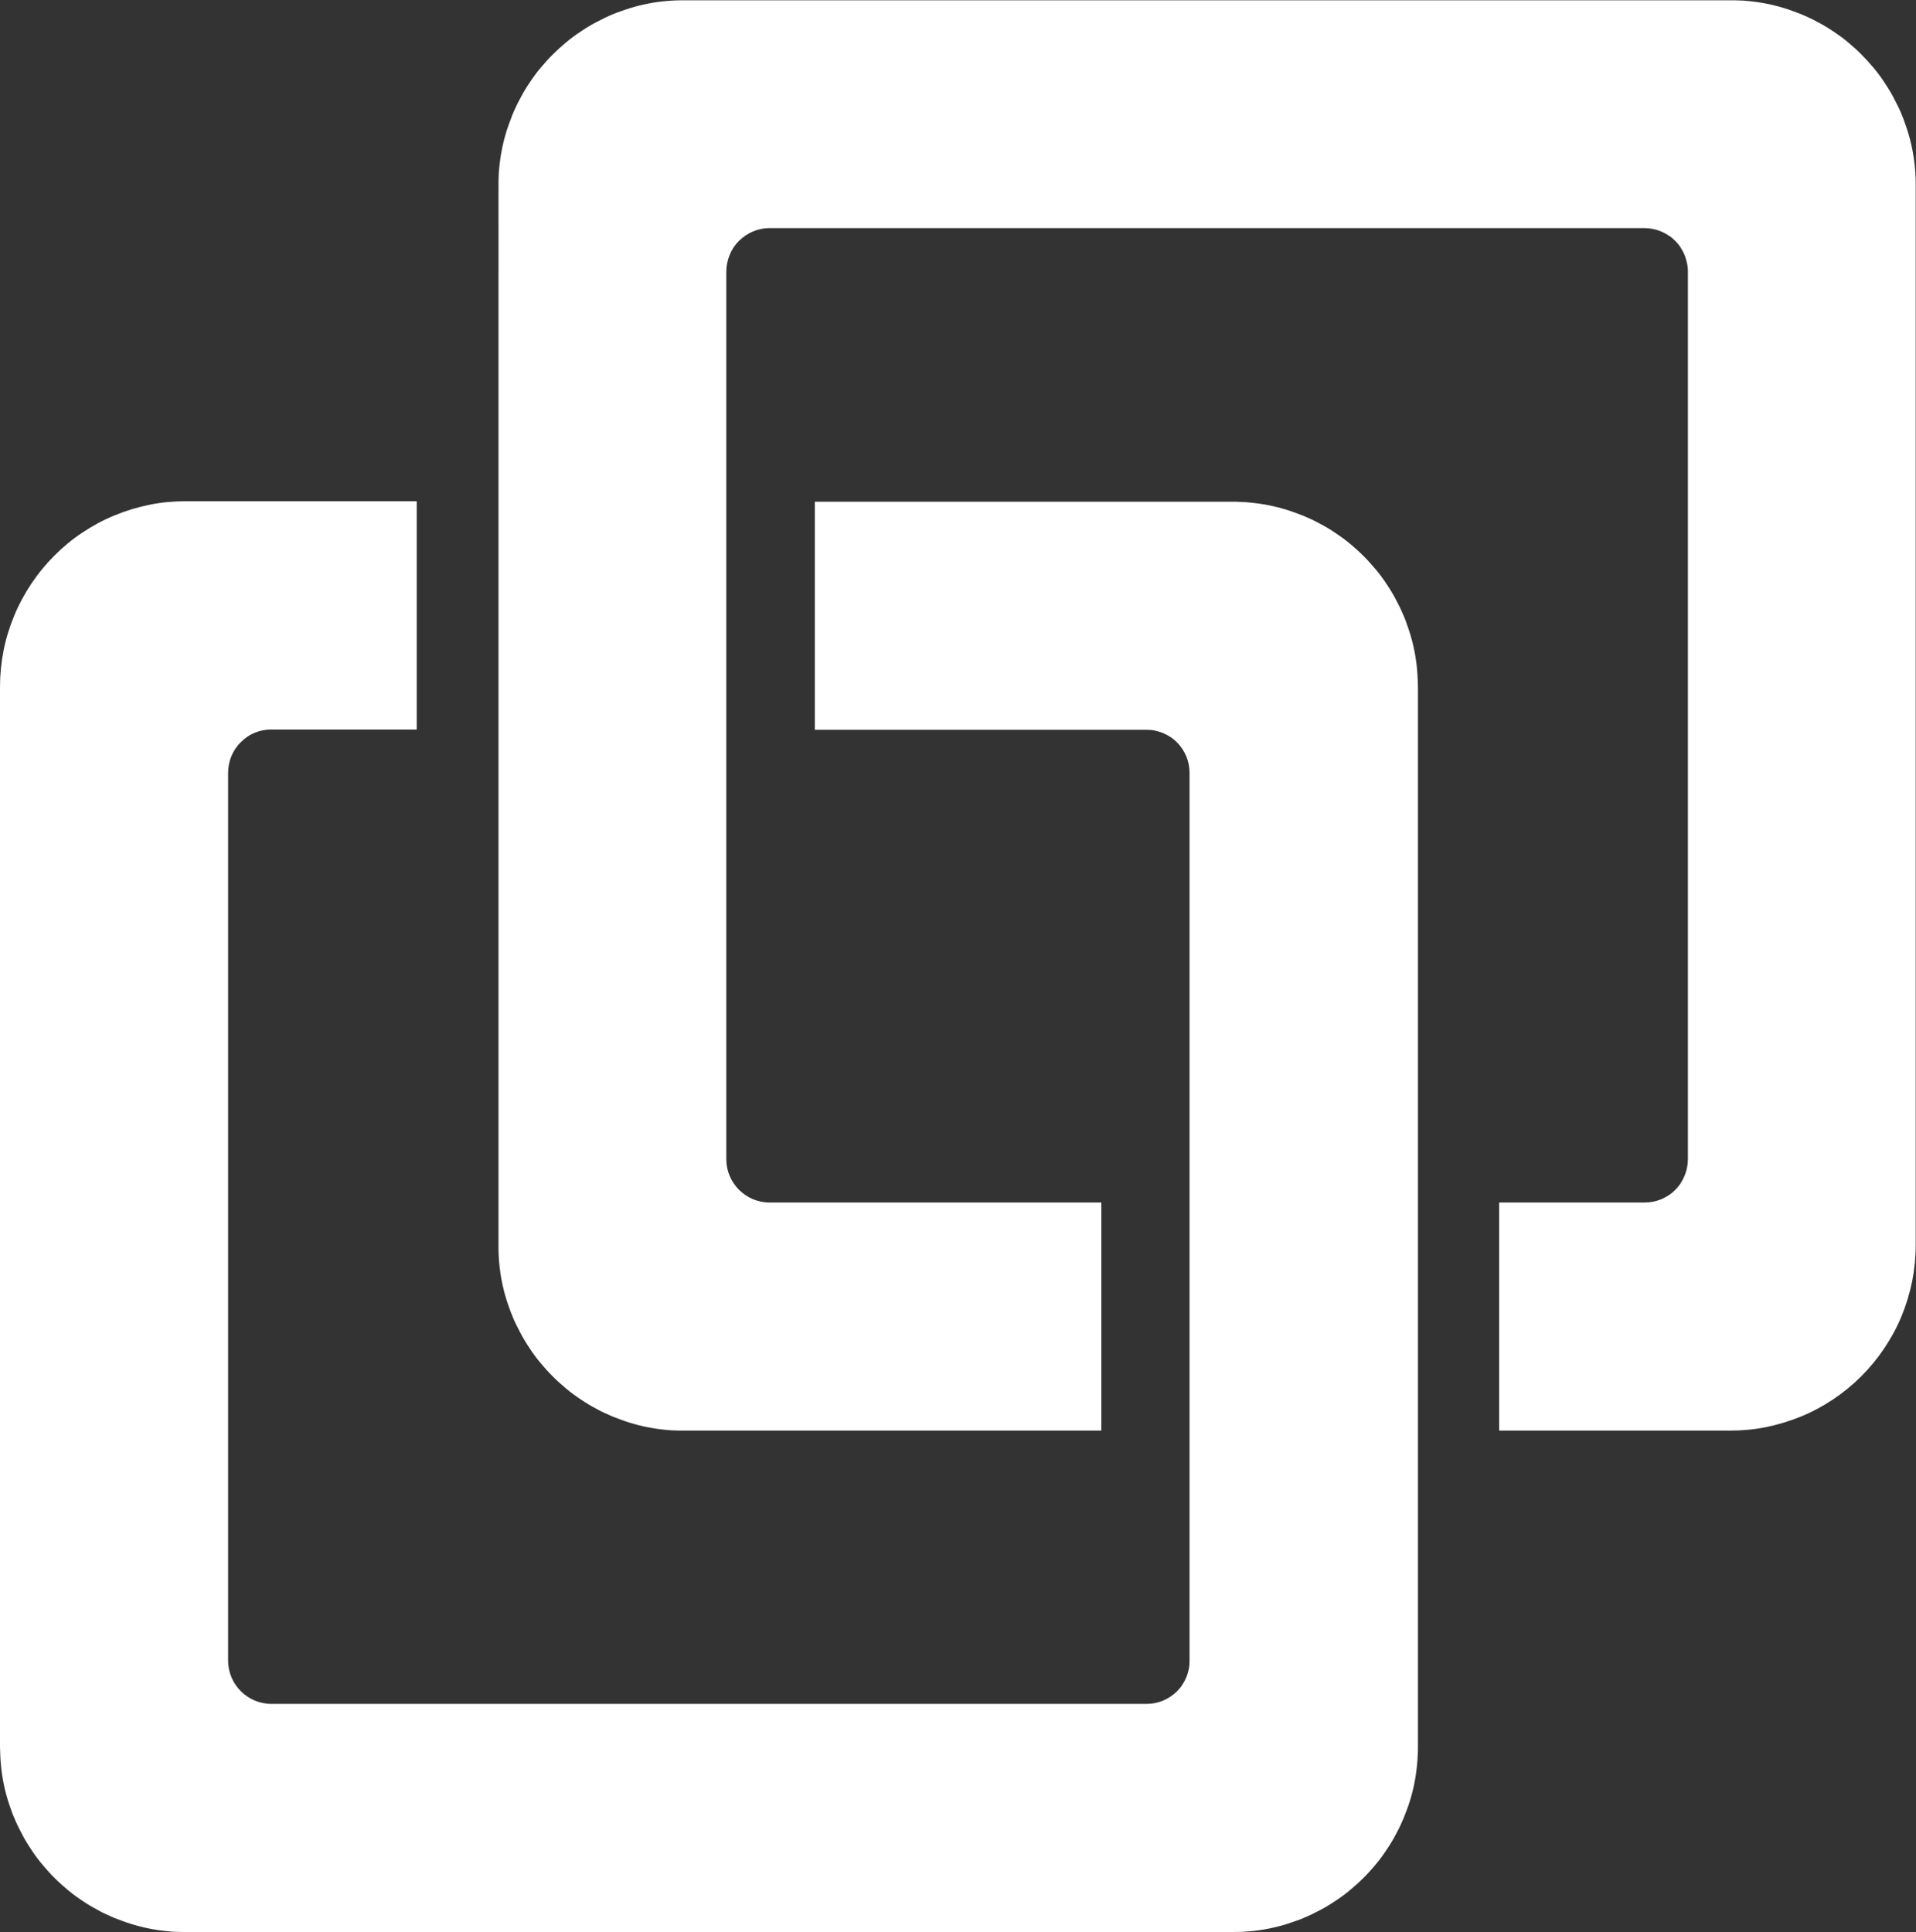
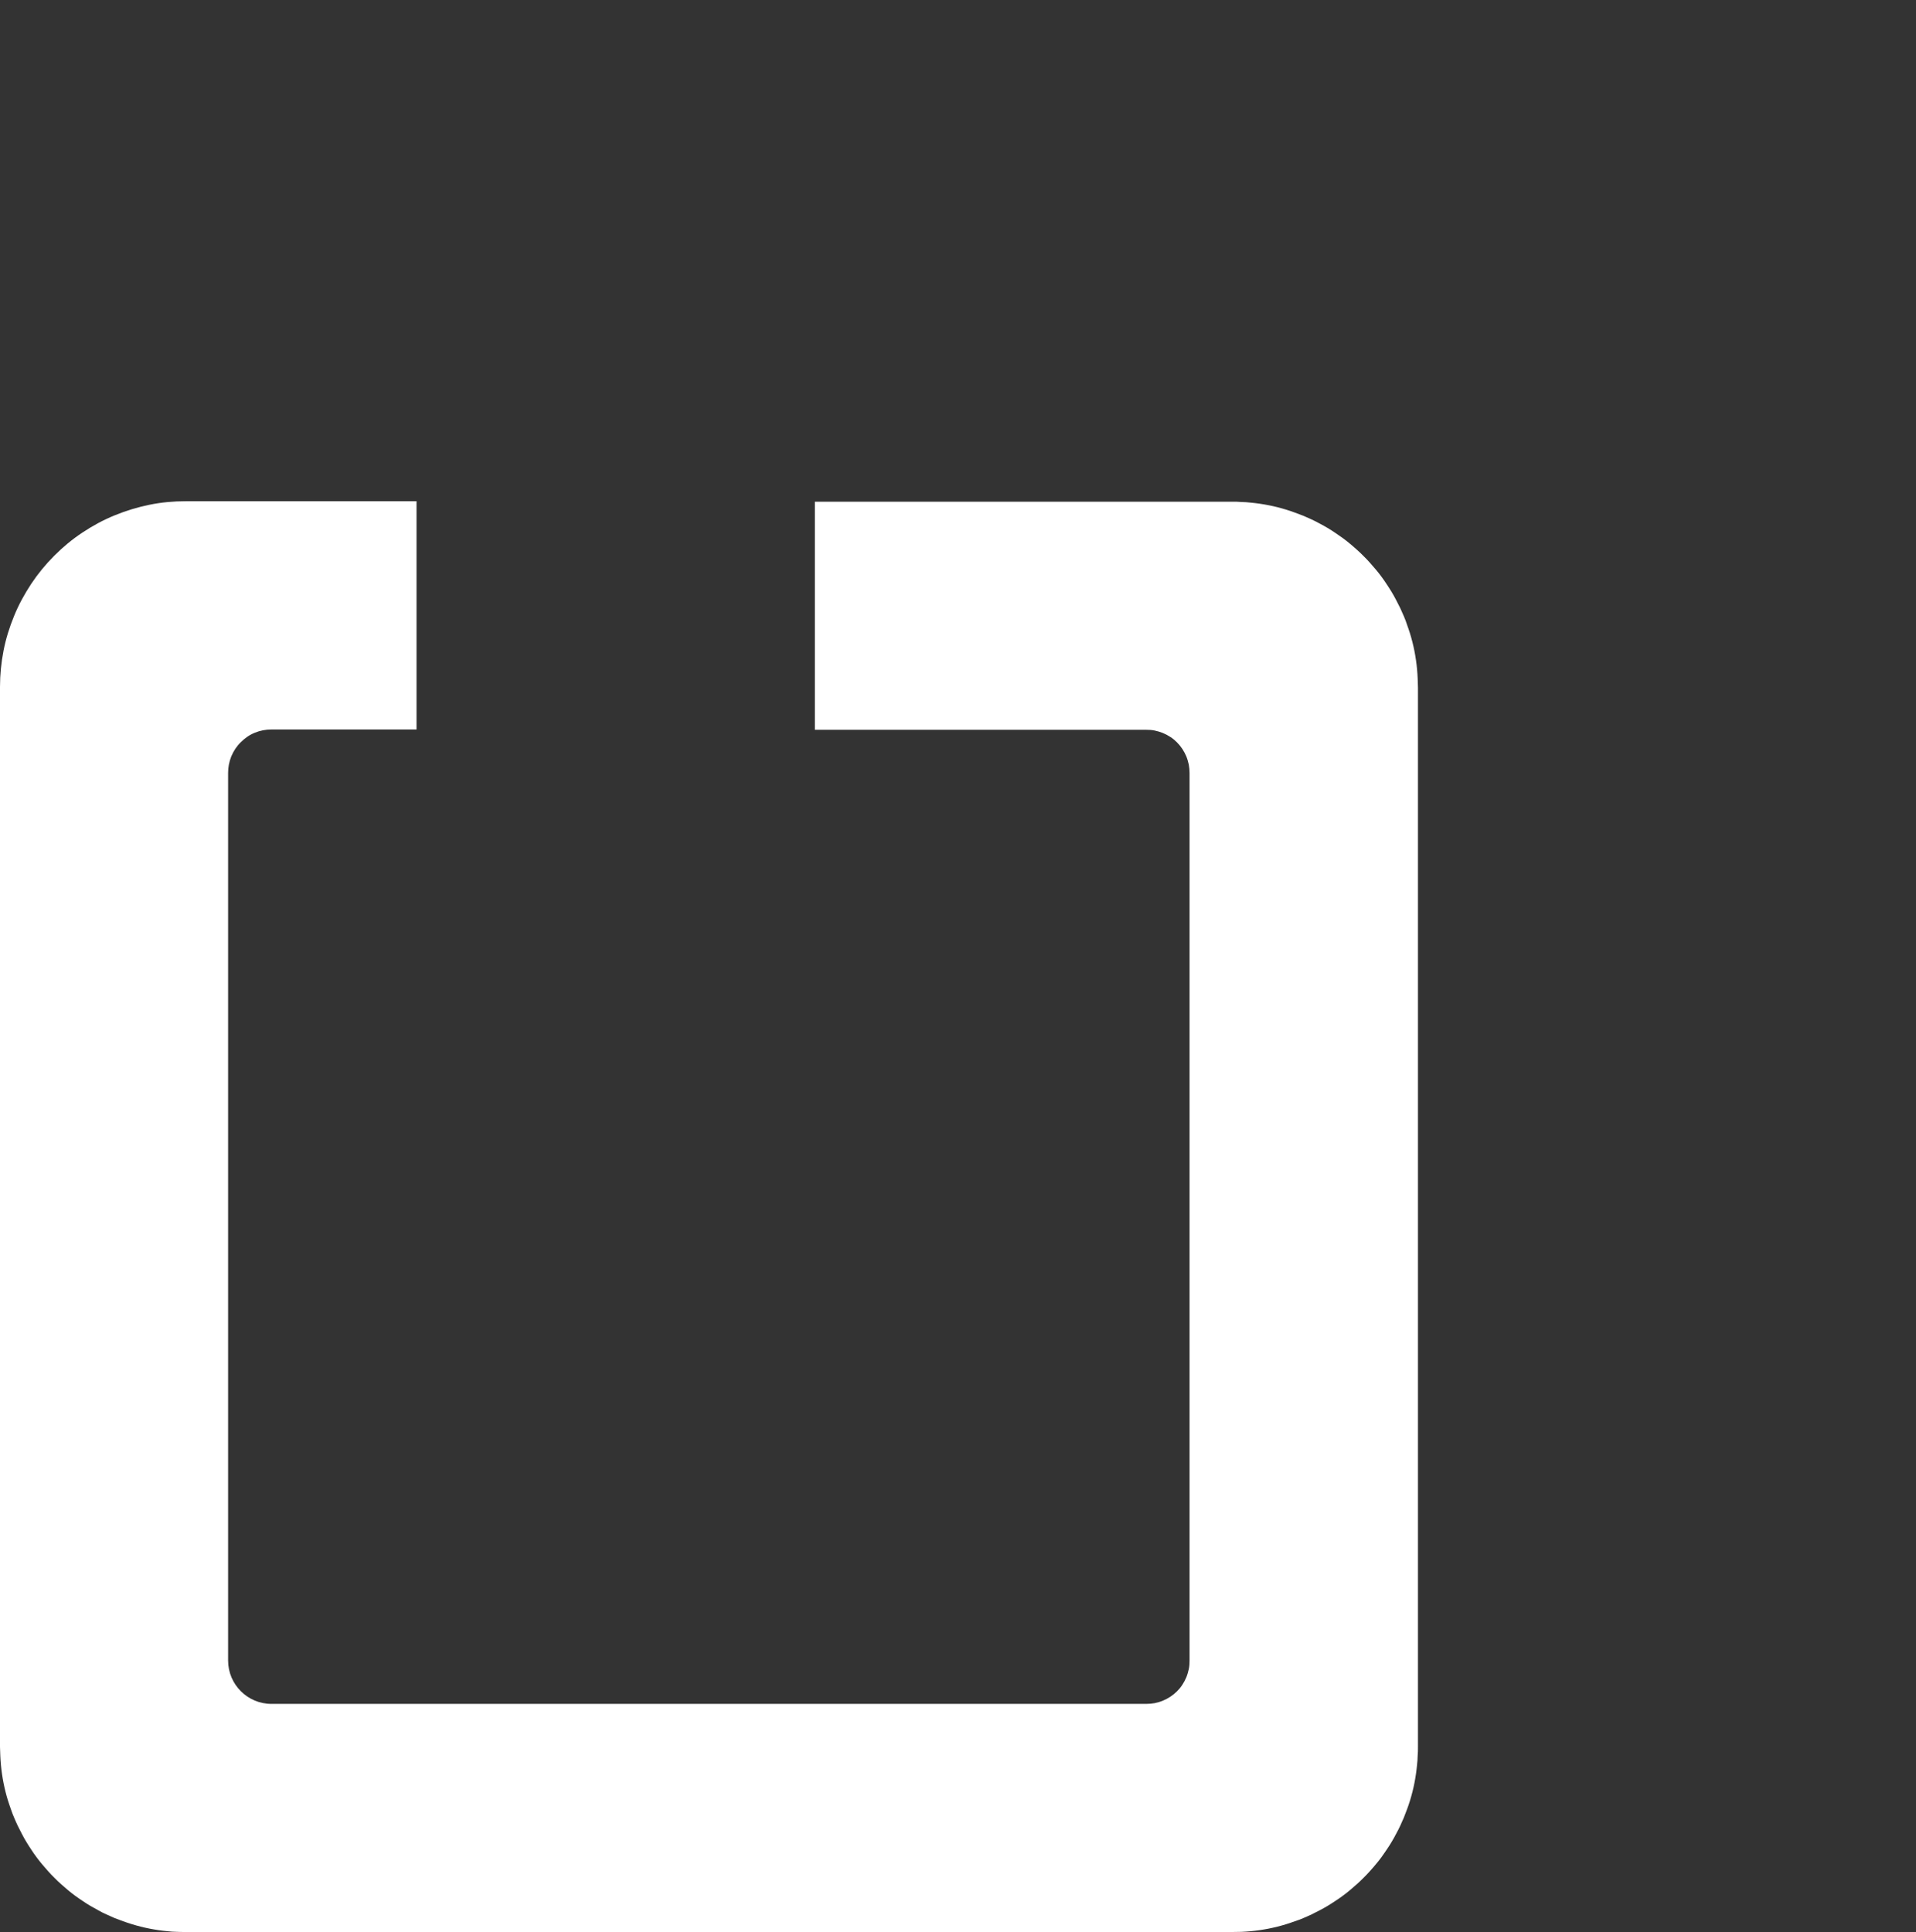
<svg xmlns="http://www.w3.org/2000/svg" id="Layer_2" data-name="Layer 2" viewBox="0 0 125.07 126.12">
  <rect x="0" y="0" width="125.07" height="126.12" fill="#333333" stroke="none" />
  <defs>
    <style> .cls-1 { fill: #fff; } </style>
  </defs>
  <g id="Layer_1-2" data-name="Layer 1">
    <path class="cls-1" d="m27.19,47.62h-9.47c-.37,0-.74.07-1.08.21-.35.14-.65.35-.92.62-.27.26-.47.57-.62.92-.14.35-.21.71-.21,1.08v57.95c0,1.56,1.27,2.83,2.83,2.83h57.11c.19,0,.37-.02.55-.05.18-.04.36-.09.53-.16.17-.07.34-.16.49-.26.15-.1.3-.22.43-.35.13-.13.25-.27.35-.43.1-.15.19-.32.26-.49.07-.17.12-.35.16-.53.04-.18.05-.37.05-.55v-57.95c0-.19-.02-.37-.05-.55-.04-.18-.09-.36-.16-.53-.07-.17-.16-.34-.26-.49-.1-.15-.22-.3-.35-.43-.13-.13-.27-.25-.43-.35-.15-.1-.32-.19-.49-.26-.17-.07-.35-.12-.53-.16-.18-.04-.37-.05-.55-.05h-21.64v-14.89h27.25c.2,0,.4,0,.6.02.2,0,.4.02.59.04.2.02.4.04.59.07.2.03.39.06.59.1.19.04.39.08.58.13.19.05.38.1.57.16.19.06.38.12.56.19.19.07.37.14.56.21.18.08.36.16.54.24.18.08.36.18.53.27.18.09.35.19.52.29.17.1.34.21.5.32.16.11.33.23.49.34.16.12.32.24.47.37.15.13.3.25.45.39.15.13.29.27.43.41s.28.28.41.43c.13.15.26.3.39.45.13.15.25.31.37.47.12.16.23.32.34.49.11.17.22.33.32.5.1.17.2.34.29.52.09.18.18.35.27.53.08.18.16.36.24.54.08.18.15.37.21.56.07.19.13.37.19.56.06.19.11.38.16.57.05.19.09.39.13.58.04.19.07.39.1.59.03.19.05.39.07.59.02.2.03.4.04.59,0,.2.02.4.02.6v69.16c0,.2,0,.4-.02.59,0,.2-.02.4-.04.59-.02.2-.04.39-.07.59-.03.2-.06.39-.1.59-.04.19-.08.39-.13.58-.05.19-.1.38-.16.57-.06.19-.12.38-.19.56-.07.19-.14.37-.21.55-.08.18-.16.36-.24.54-.08.18-.18.36-.27.53-.09.18-.19.35-.29.52-.1.17-.21.34-.32.5-.11.17-.23.33-.34.49-.12.16-.24.32-.37.47-.13.15-.25.3-.39.45-.13.15-.27.29-.41.43-.14.14-.28.28-.43.41-.15.13-.3.26-.45.39-.15.13-.31.25-.47.37-.16.12-.32.23-.49.34-.17.11-.33.22-.5.32-.17.1-.34.2-.52.29-.18.09-.35.18-.53.27-.18.08-.36.17-.54.24-.18.08-.37.15-.56.21-.19.07-.37.13-.56.19-.19.06-.38.11-.57.16-.19.05-.39.09-.58.13-.19.04-.39.07-.59.1-.19.03-.39.05-.59.07-.2.02-.4.03-.59.04-.2,0-.4.01-.6.01H12.12c-.2,0-.4,0-.59-.01-.2,0-.4-.02-.59-.04s-.4-.04-.59-.07c-.2-.03-.39-.06-.59-.1-.19-.04-.39-.08-.58-.13-.19-.05-.38-.1-.57-.16-.19-.06-.38-.12-.57-.19-.19-.07-.37-.14-.56-.21-.18-.08-.36-.16-.54-.24-.18-.08-.36-.17-.53-.27-.17-.09-.35-.19-.52-.29-.17-.1-.34-.21-.5-.32-.16-.11-.33-.22-.49-.34-.16-.12-.32-.24-.47-.37-.15-.13-.3-.26-.45-.39-.15-.13-.29-.27-.43-.41-.14-.14-.28-.28-.41-.43-.13-.15-.26-.3-.39-.45-.13-.15-.25-.31-.37-.47-.12-.16-.23-.32-.34-.49s-.22-.33-.32-.5c-.1-.17-.2-.34-.29-.52-.09-.17-.18-.35-.27-.53-.08-.18-.17-.36-.24-.54-.08-.18-.15-.37-.21-.55-.07-.19-.13-.38-.19-.56s-.11-.38-.16-.57c-.05-.19-.09-.39-.13-.58-.04-.19-.07-.39-.1-.59-.03-.2-.05-.39-.07-.59-.02-.2-.03-.4-.04-.59,0-.2-.02-.4-.02-.59V44.84c0-.8.08-1.59.23-2.36.15-.78.39-1.54.69-2.27.3-.74.68-1.43,1.12-2.1.44-.66.94-1.27,1.51-1.84.56-.56,1.17-1.07,1.84-1.51.66-.44,1.36-.82,2.1-1.12.73-.3,1.49-.53,2.27-.69.78-.16,1.57-.23,2.36-.23h15.07v14.89" />
-     <path class="cls-1" d="m97.88,78.5h9.47c.19,0,.37-.02.55-.05.18-.04.36-.09.53-.16.17-.07.33-.16.49-.26.16-.1.3-.22.43-.35.13-.13.25-.27.35-.43.1-.15.19-.32.26-.49.07-.17.13-.35.16-.53.04-.18.06-.37.06-.55V17.72c0-.19-.02-.37-.06-.55-.04-.18-.09-.36-.16-.53-.07-.17-.16-.33-.26-.49-.1-.16-.22-.3-.35-.43-.13-.13-.27-.25-.43-.35-.16-.1-.32-.19-.49-.26-.17-.07-.35-.13-.53-.16-.18-.04-.37-.06-.55-.06h-57.11c-.37,0-.74.07-1.08.22-.35.14-.65.35-.92.61-.27.27-.47.57-.61.92-.14.35-.22.71-.22,1.08v57.95c0,1.56,1.27,2.83,2.83,2.83h21.65v14.89h-27.25c-.2,0-.4,0-.59-.01-.2,0-.4-.02-.59-.04-.2-.02-.39-.04-.59-.07-.2-.03-.39-.06-.59-.1-.19-.04-.39-.08-.58-.13-.19-.05-.38-.1-.57-.16-.19-.06-.38-.12-.56-.19-.19-.07-.37-.14-.56-.21-.18-.08-.36-.16-.54-.24-.18-.08-.36-.17-.53-.27-.18-.09-.35-.19-.52-.29-.17-.1-.34-.21-.5-.32-.16-.11-.33-.22-.49-.34-.16-.12-.32-.24-.47-.37-.15-.13-.3-.26-.45-.39-.15-.13-.29-.27-.43-.41-.14-.14-.28-.28-.41-.43-.13-.15-.26-.3-.39-.45-.13-.15-.25-.31-.37-.47-.12-.16-.23-.32-.34-.49s-.22-.33-.32-.5c-.1-.17-.2-.34-.29-.52-.09-.17-.18-.35-.27-.53-.09-.18-.17-.36-.24-.54-.08-.18-.15-.37-.21-.55-.07-.19-.13-.37-.19-.56-.06-.19-.11-.38-.16-.57-.05-.19-.09-.39-.13-.58-.04-.19-.07-.39-.1-.59-.03-.2-.05-.39-.07-.59-.02-.2-.03-.4-.04-.59-.01-.2-.01-.4-.01-.59V12.12c0-.2,0-.4.01-.59,0-.2.02-.4.04-.59.02-.2.04-.39.07-.59.03-.2.06-.39.1-.59.04-.19.08-.39.13-.58.05-.19.1-.39.16-.57.06-.19.12-.38.19-.56.07-.19.14-.37.21-.56.07-.18.16-.36.24-.54.09-.18.17-.36.27-.53.09-.18.19-.35.29-.52.1-.17.21-.34.32-.5.11-.16.22-.33.34-.49.12-.16.24-.32.37-.47.13-.15.26-.3.39-.45.13-.15.27-.29.41-.43s.29-.28.43-.41c.15-.13.3-.26.45-.39.15-.13.31-.25.47-.37.16-.12.32-.23.49-.34.17-.11.33-.22.5-.32.17-.1.34-.2.52-.29.17-.09.35-.18.53-.27.18-.09.36-.17.54-.24.18-.08.37-.15.56-.21.19-.07.37-.13.56-.19.19-.06.38-.11.57-.16.19-.05.39-.09.58-.13.2-.04.39-.07.59-.1.2-.03.39-.05.59-.07.2-.02.4-.03.59-.04.2-.01.4-.01.59-.01h68.31c.2,0,.4,0,.59.01.2,0,.4.02.59.04.2.02.39.04.59.07.2.03.39.06.59.1.19.04.39.08.58.13.19.05.39.1.57.16.19.06.38.12.56.19.19.07.37.14.56.21.18.07.36.16.54.24.18.09.36.17.53.27.18.09.35.19.52.29.17.1.34.21.5.32.16.11.33.22.49.34.16.12.32.24.47.37.15.13.3.26.45.39.15.13.29.27.43.41.14.14.28.29.41.43.13.15.26.3.39.45.13.15.25.31.37.47.12.16.23.32.34.49.11.17.22.33.32.5.1.17.2.34.29.52.09.17.18.35.27.53.09.18.17.36.24.54.08.18.15.37.21.56.07.19.13.37.19.56.06.19.11.38.16.57.05.19.09.39.13.58.04.2.07.39.1.59.03.2.05.39.07.59.02.2.03.4.04.59.01.2.01.4.01.59v69.16c0,.8-.08,1.58-.23,2.36-.16.78-.39,1.54-.69,2.27-.3.74-.68,1.43-1.12,2.09-.44.66-.94,1.27-1.51,1.84-.56.56-1.17,1.06-1.84,1.51-.66.44-1.36.82-2.1,1.12-.73.3-1.49.53-2.27.69-.78.16-1.57.23-2.36.23h-15.07v-14.89h0ZM27.19,32.73v14.89h-9.47" />
  </g>
</svg>